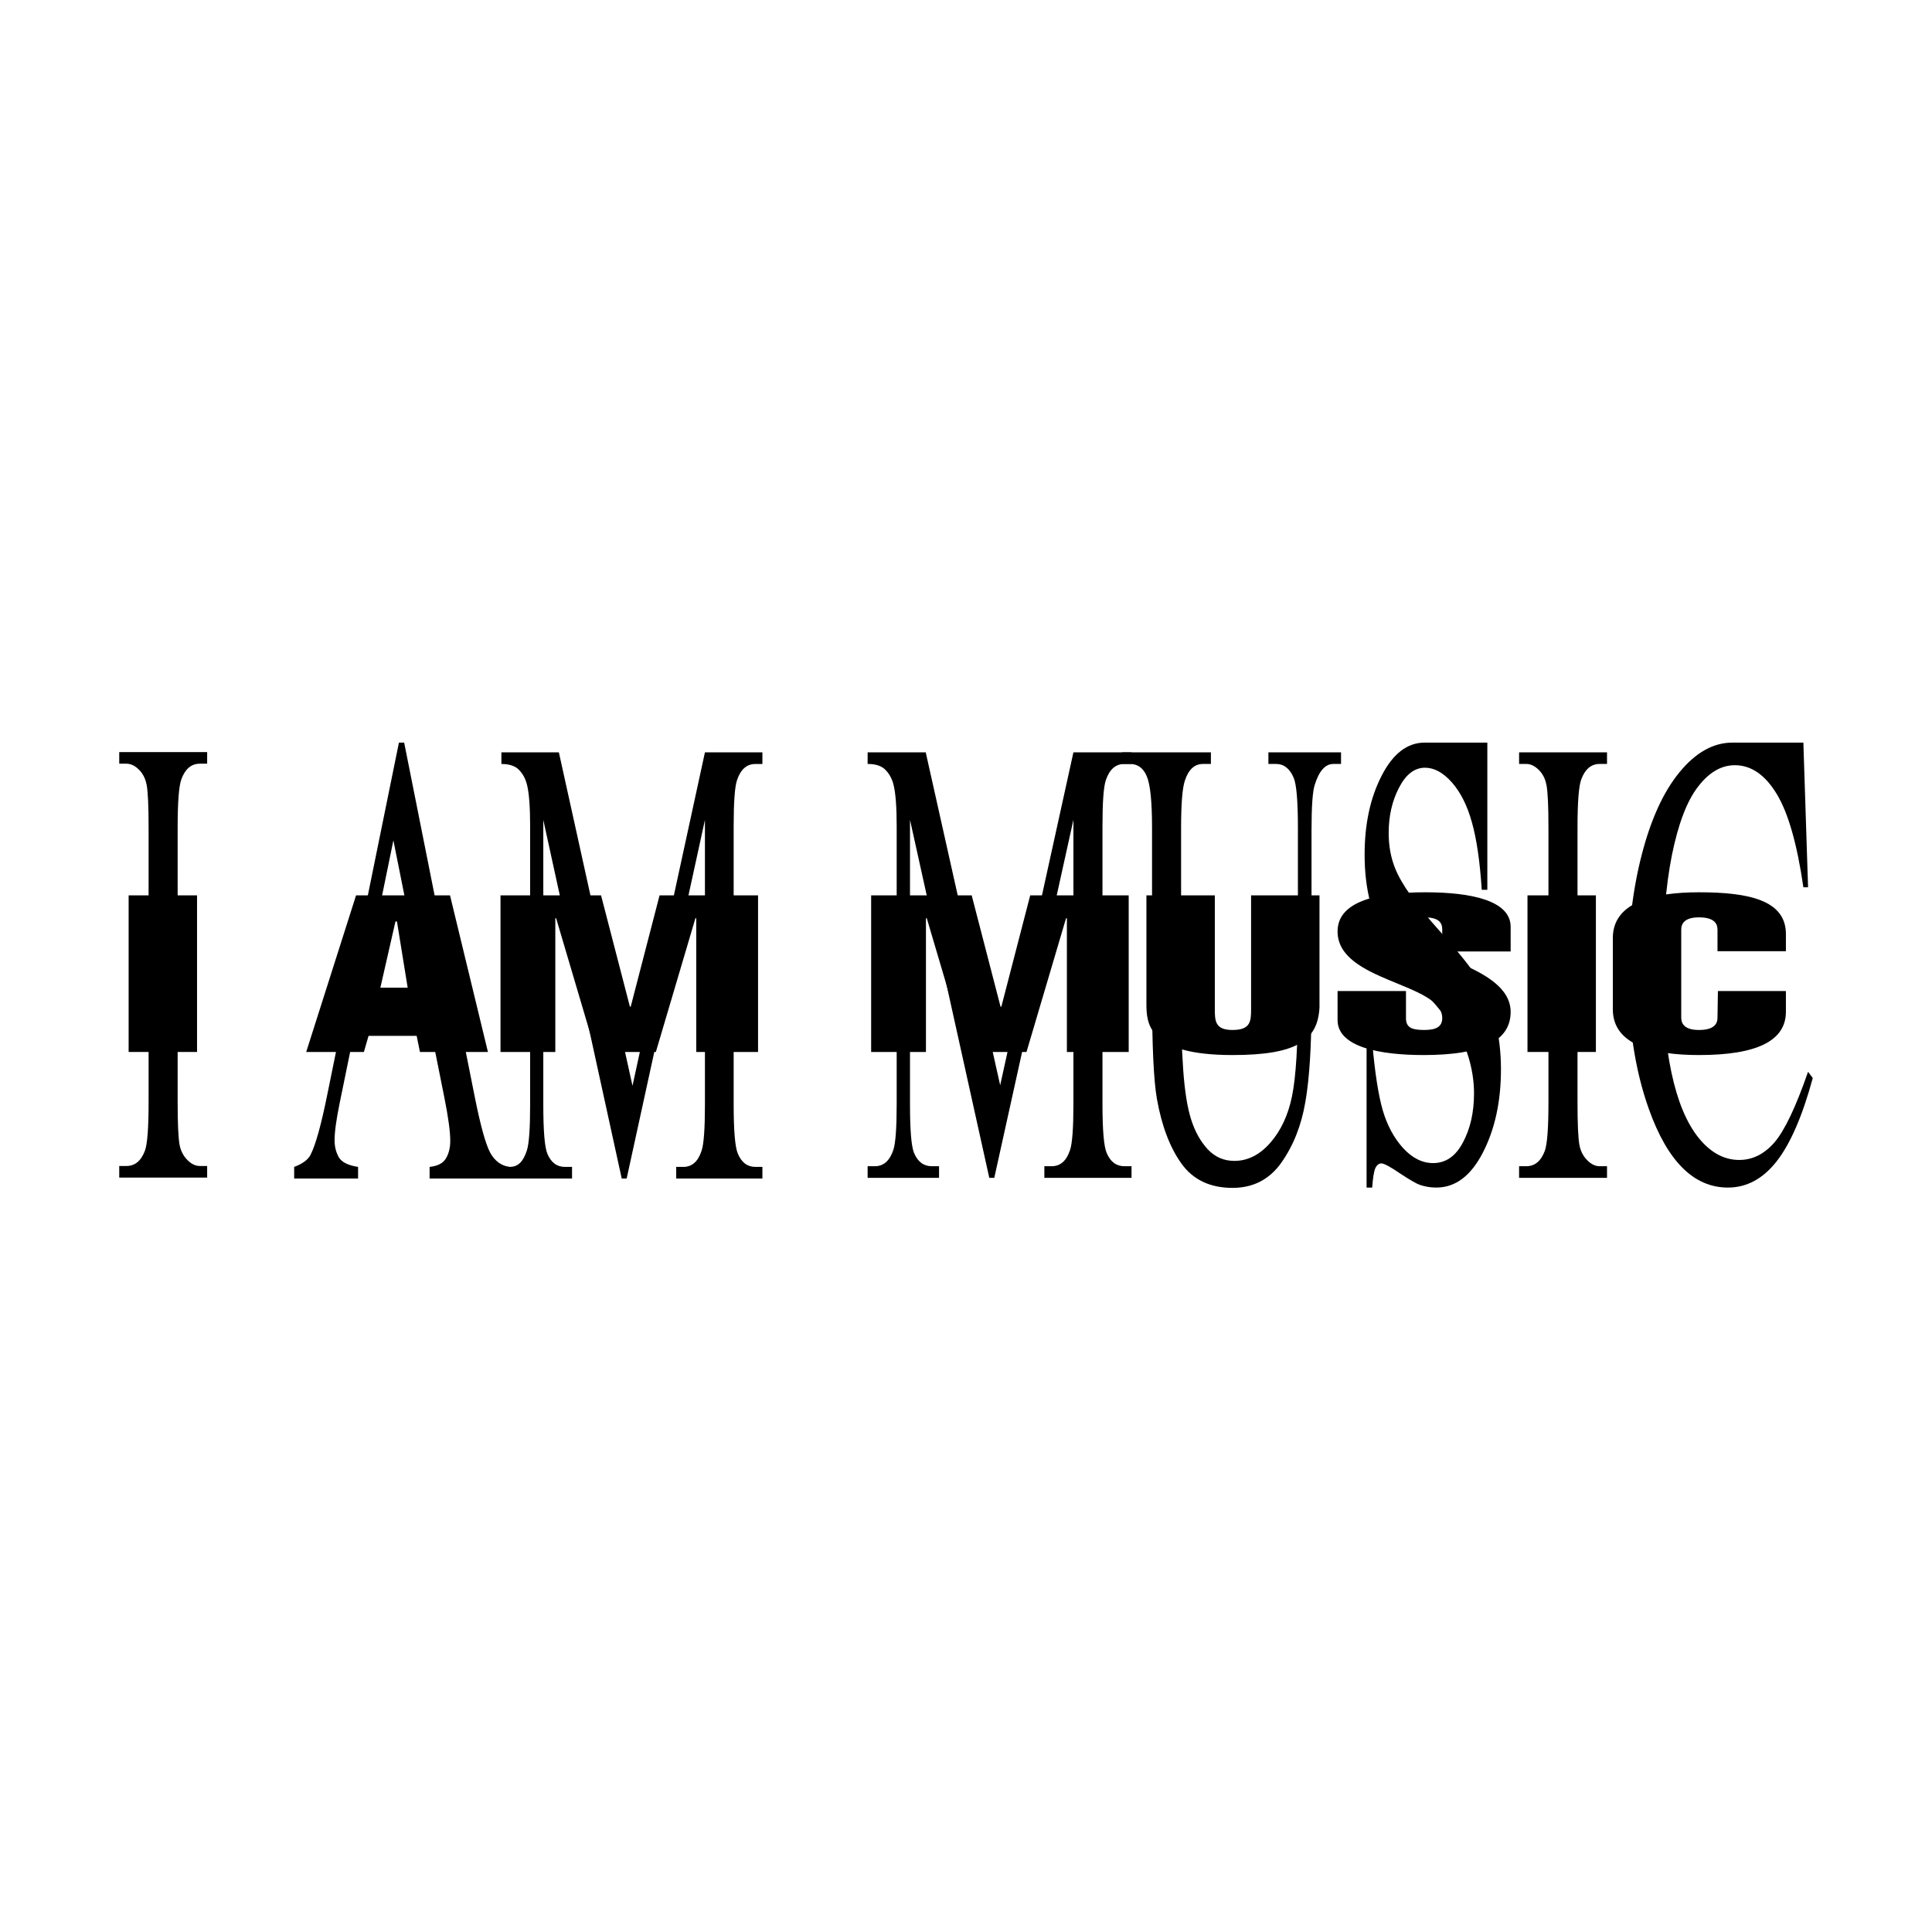
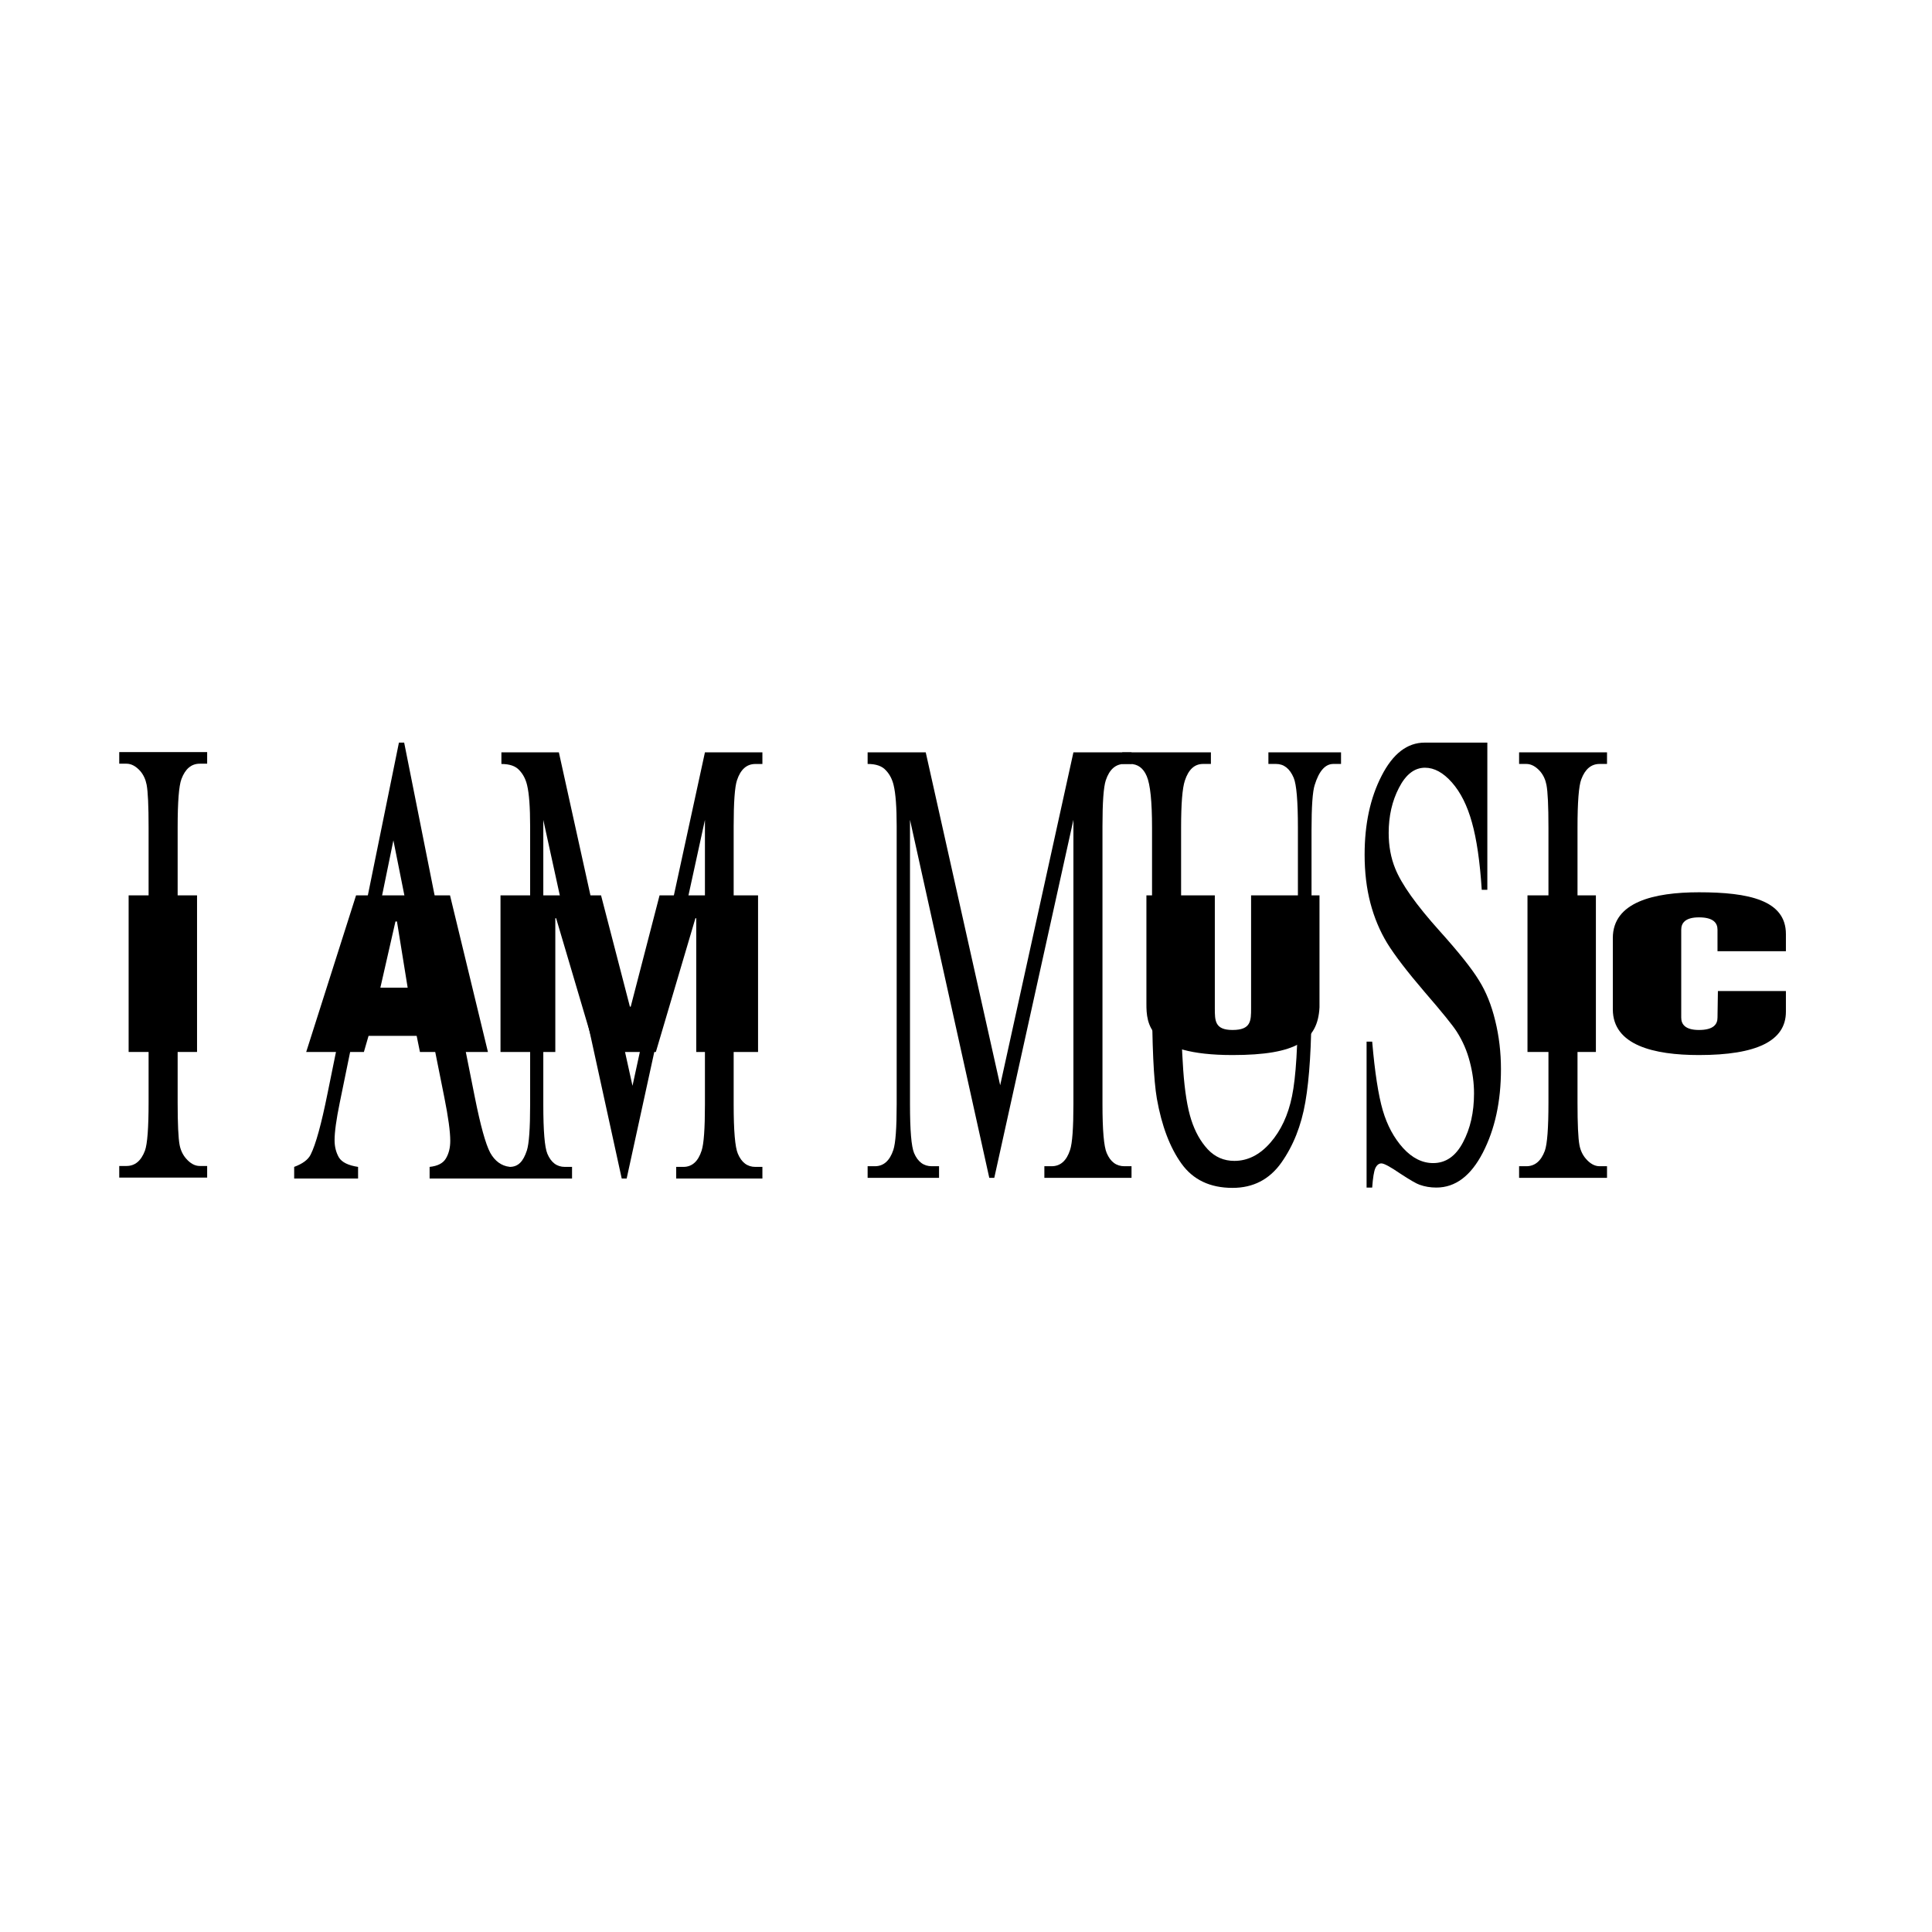
<svg xmlns="http://www.w3.org/2000/svg" width="1280" height="1280" viewBox="0 0 1280 1280" fill="none">
  <rect width="1280" height="1280" fill="white" />
  <path d="M286.214 686.271H234.16L225.038 730.83C222.791 741.796 221.667 749.986 221.667 755.4C221.667 759.703 222.626 763.52 224.543 766.852C226.526 770.044 230.756 772.127 237.234 773.098V780.803H194.897V773.098C200.515 771.016 204.151 768.309 205.803 764.978C209.174 758.315 212.909 744.781 217.007 724.375L264.302 492H267.772L314.571 726.874C318.339 745.752 321.743 758.037 324.783 763.728C327.89 769.281 332.187 772.404 337.673 773.098V780.803H284.628V773.098C289.982 772.543 293.584 770.669 295.435 767.476C297.352 764.284 298.31 760.397 298.31 755.816C298.31 749.708 296.988 740.061 294.344 726.874L286.214 686.271ZM283.438 670.862L260.633 556.757L237.234 670.862H283.438Z" fill="black" />
  <path d="M411.909 780.803L359.954 543.223V731.871C359.954 749.223 360.846 760.05 362.631 764.353C365.077 770.183 368.944 773.098 374.232 773.098H378.991V780.803H332.192V773.098H337.673C343.358 773.098 346.668 769.489 349.048 762.271C350.502 757.829 351.229 747.696 351.229 731.871V547.387C351.229 534.894 350.568 525.871 349.246 520.318C348.321 516.293 346.602 512.961 344.09 510.324C341.644 507.547 337.678 506.159 332.192 506.159V498.455H370.266L419.048 719.378L467.036 498.455H505.11V506.159H500.45C494.699 506.159 490.634 509.768 488.254 516.987C486.8 521.429 486.073 531.562 486.073 547.387V731.871C486.073 749.223 486.999 760.05 488.849 764.353C491.295 770.183 495.162 773.098 500.45 773.098H505.11V780.803H447.999V773.098H452.759C458.509 773.098 462.541 769.489 464.855 762.271C466.309 757.829 467.036 747.696 467.036 731.871V543.223L415.181 780.803H411.909Z" fill="black" />
  <path d="M655.426 780.347L602.894 543.142V731.493C602.894 748.817 603.796 759.627 605.601 763.924C608.074 769.745 611.984 772.655 617.33 772.655H622.143V780.347H574.823V772.655H579.635C585.383 772.655 589.46 769.052 591.866 761.845C593.337 757.41 594.072 747.293 594.072 731.493V547.3C594.072 534.826 593.404 525.817 592.067 520.274C591.131 516.254 589.393 512.928 586.854 510.295C584.381 507.523 580.371 506.137 574.823 506.137V498.445H613.32L662.645 719.019L711.167 498.445H749.664V506.137H744.952C739.137 506.137 735.027 509.74 732.621 516.947C731.15 521.382 730.415 531.5 730.415 547.3V731.493C730.415 748.817 731.351 759.627 733.222 763.924C735.695 769.745 739.605 772.655 744.952 772.655H749.664V780.347H691.918V772.655H696.73C702.545 772.655 706.622 769.052 708.961 761.845C710.432 757.41 711.167 747.293 711.167 731.493V543.142L658.735 780.347H655.426Z" fill="black" />
  <path d="M840.349 506.137V498.445H888.47V506.137H883.357C878.011 506.137 873.9 510.78 871.026 520.066C869.623 524.362 868.921 534.341 868.921 550.002V664.344C868.921 692.617 867.551 714.584 864.811 730.246C862.137 745.768 856.824 759.142 848.871 770.369C840.984 781.456 830.224 787 816.589 787C801.752 787 790.49 781.664 782.804 770.992C775.118 760.32 769.671 745.976 766.463 727.959C764.324 715.624 763.255 692.478 763.255 658.523V548.339C763.255 531.015 762.085 519.65 759.746 514.245C757.474 508.84 753.764 506.137 748.618 506.137H743.505V498.445H802.253V506.137H797.04C791.426 506.137 787.416 509.81 785.01 517.155C783.339 522.145 782.503 532.539 782.503 548.339V671.204C782.503 682.153 782.971 694.696 783.907 708.833C784.909 722.969 786.681 733.988 789.22 741.888C791.76 749.788 795.403 756.301 800.148 761.429C804.96 766.557 810.841 769.121 817.792 769.121C826.681 769.121 834.635 765.102 841.652 757.063C848.67 749.025 853.449 738.769 855.988 726.296C858.595 713.683 859.898 692.409 859.898 662.473V548.339C859.898 530.738 858.963 519.719 857.091 515.284C854.485 509.186 850.608 506.137 845.462 506.137H840.349Z" fill="black" />
  <path d="M985.4 492V589.502H981.691C980.488 570.792 978.315 555.893 975.174 544.805C972.1 533.717 967.689 524.917 961.941 518.403C956.193 511.889 950.245 508.632 944.096 508.632C937.145 508.632 931.397 513.067 926.852 521.937C922.308 530.668 920.035 540.647 920.035 551.873C920.035 560.466 921.472 568.297 924.346 575.365C928.49 585.76 938.348 599.619 953.921 616.944C966.619 631.081 975.274 641.96 979.886 649.583C984.565 657.067 988.14 665.937 990.613 676.193C993.153 686.45 994.423 697.191 994.423 708.417C994.423 729.761 990.413 748.193 982.392 763.716C974.439 779.1 964.18 786.792 951.615 786.792C947.672 786.792 943.962 786.168 940.487 784.921C938.415 784.228 934.104 781.733 927.554 777.437C921.071 773.002 916.961 770.784 915.223 770.784C913.552 770.784 912.216 771.824 911.213 773.903C910.277 775.982 909.576 780.278 909.108 786.792H905.398V690.122H909.108C910.845 710.357 913.185 725.533 916.125 735.651C919.066 745.63 923.544 753.945 929.559 760.598C935.641 767.25 942.291 770.576 949.51 770.576C957.864 770.576 964.447 766.003 969.259 756.856C974.138 747.708 976.578 736.898 976.578 724.425C976.578 717.495 975.642 710.496 973.771 703.427C971.966 696.359 969.126 689.776 965.249 683.678C962.643 679.52 955.525 670.719 943.895 657.275C932.266 643.693 923.979 632.882 919.033 624.844C914.154 616.805 910.445 607.935 907.905 598.233C905.365 588.532 904.095 577.86 904.095 566.218C904.095 545.983 907.838 528.589 915.323 514.037C922.809 499.346 932.333 492 943.895 492C951.114 492 970.5 492 970.5 492C970.5 492 972.463 492 974 492C975.738 492 978 492 978 492L981.691 492H985.4Z" fill="black" />
  <path d="M1064.69 772.655V780.347H1006.44V772.655H1011.25C1016.86 772.655 1020.94 769.26 1023.48 762.469C1025.09 758.034 1025.89 747.362 1025.89 730.454V548.339C1025.89 534.064 1025.45 524.639 1024.58 520.066C1023.92 516.601 1022.55 513.621 1020.47 511.126C1017.53 507.8 1014.46 506.137 1011.25 506.137H1006.44V498.445H1064.69V506.137H1059.77C1054.23 506.137 1050.18 509.533 1047.64 516.324C1045.97 520.759 1045.14 531.431 1045.14 548.339V730.454C1045.14 744.729 1045.57 754.153 1046.44 758.727C1047.11 762.191 1048.51 765.171 1050.65 767.666C1053.52 770.992 1056.56 772.655 1059.77 772.655H1064.69Z" fill="black" />
-   <path d="M1194.78 492L1197.89 587.839H1194.78C1190.64 559.15 1184.73 538.499 1177.04 525.887C1169.35 513.275 1160.13 506.968 1149.37 506.968C1140.35 506.968 1132.19 511.75 1124.91 521.313C1117.62 530.738 1111.88 545.844 1107.66 566.634C1103.52 587.423 1101.45 613.271 1101.45 644.178C1101.45 669.679 1103.42 691.785 1107.36 710.496C1111.31 729.206 1117.22 743.55 1125.11 753.529C1133.06 763.508 1142.12 768.498 1152.28 768.498C1161.1 768.498 1168.89 764.617 1175.64 756.856C1182.39 748.956 1189.81 733.364 1197.89 710.08L1201 714.238C1194.18 739.324 1186.23 757.687 1177.14 769.329C1168.05 780.971 1157.26 786.792 1144.76 786.792C1122.23 786.792 1104.79 769.468 1092.43 734.819C1083.2 709.041 1078.59 678.688 1078.59 643.762C1078.59 615.627 1081.63 589.779 1087.71 566.218C1093.8 542.657 1102.15 524.431 1112.78 511.542C1123.47 498.514 1135.13 492 1147.77 492C1157.59 492 1178.5 492 1178.5 492C1178.5 492 1183.8 492 1185 492L1188.5 492C1188.5 492 1191 492 1191.28 492H1194.78Z" fill="black" />
  <path d="M137.247 772.491V780.183H79V772.491H83.812C89.426 772.491 93.503 769.095 96.043 762.304C97.647 757.869 98.449 747.197 98.449 730.289V548.175C98.449 533.899 98.015 524.475 97.146 519.901C96.477 516.436 95.107 513.456 93.035 510.962C90.095 507.635 87.02 505.972 83.812 505.972H79V498.28H137.247V505.972H132.334C126.787 505.972 122.744 509.368 120.204 516.159C118.533 520.594 117.697 531.266 117.697 548.175V730.289C117.697 744.564 118.132 753.988 119.001 758.562C119.669 762.027 121.073 765.007 123.211 767.501C126.085 770.828 129.126 772.491 132.334 772.491H137.247Z" fill="black" />
  <path d="M130.546 696.956H85.224V593.2H130.546V696.956Z" fill="black" />
  <path d="M252 654.374H270.09L263 610.5H262L252 654.374ZM235.901 593.2H298.15L323.268 696.956H278.22L273.032 671.454H248.46L241.089 696.956H202.866L235.901 593.2Z" fill="black" />
  <path d="M367.907 608.355V696.956H331.595V593.2H398.212L417.324 666.937H417.87L436.981 593.2H502.233V696.956H461.28V608.355H460.734L434.524 696.956H394.663L368.453 608.355H367.907Z" fill="black" />
-   <path d="M613.466 608.355V696.956H577.154V593.2H643.771L662.882 666.937H663.428L682.54 593.2H747.791V696.956H706.838V608.355H706.292L680.082 696.956H640.221L614.012 608.355H613.466Z" fill="black" />
  <path d="M874.198 593.2V667.374C873.106 689.378 858.909 698.996 816.59 698.996C760.621 698.996 759.529 678.158 759.529 665.042V593.2H804.851V667.957C804.851 676.263 804.851 682.384 816.59 682.384C828.876 682.384 828.876 676.263 828.876 667.957V593.2H874.198Z" fill="black" />
-   <path d="M1000.84 630.36H955.521V615.787C955.521 610.687 952.518 607.772 943.509 607.772C933.68 607.772 931.496 610.687 931.496 615.787C931.496 633.274 1000.84 638.375 1000.84 670.434C1000.84 689.961 981.185 698.996 943.236 698.996C914.296 698.996 886.174 693.75 886.174 675.826V656.59H931.496V674.514C931.496 680.635 935.045 682.384 943.509 682.384C950.88 682.384 955.521 680.635 955.521 674.514C955.521 651.053 886.174 650.616 886.174 617.099C886.174 598.3 909.381 591.16 944.328 591.16C974.906 591.16 1000.84 596.697 1000.84 614.039V630.36Z" fill="black" />
  <path d="M1057.32 696.956H1012V593.2H1057.32V696.956Z" fill="black" />
  <path d="M1138.16 656.59H1183.21V670.288C1183.21 689.67 1163.83 698.996 1125.6 698.996C1095.57 698.996 1068.54 692.439 1068.54 668.685V621.471C1068.54 597.718 1095.57 591.16 1125.6 591.16C1158.64 591.16 1183.21 596.406 1183.21 618.848V630.214H1137.89V615.933C1137.89 611.707 1135.43 607.772 1125.6 607.772C1116.32 607.772 1113.86 611.707 1113.86 615.933V674.223C1113.86 678.449 1116.32 682.384 1125.6 682.384C1135.43 682.384 1137.89 678.449 1137.89 674.223L1138.16 656.59Z" fill="black" />
</svg>